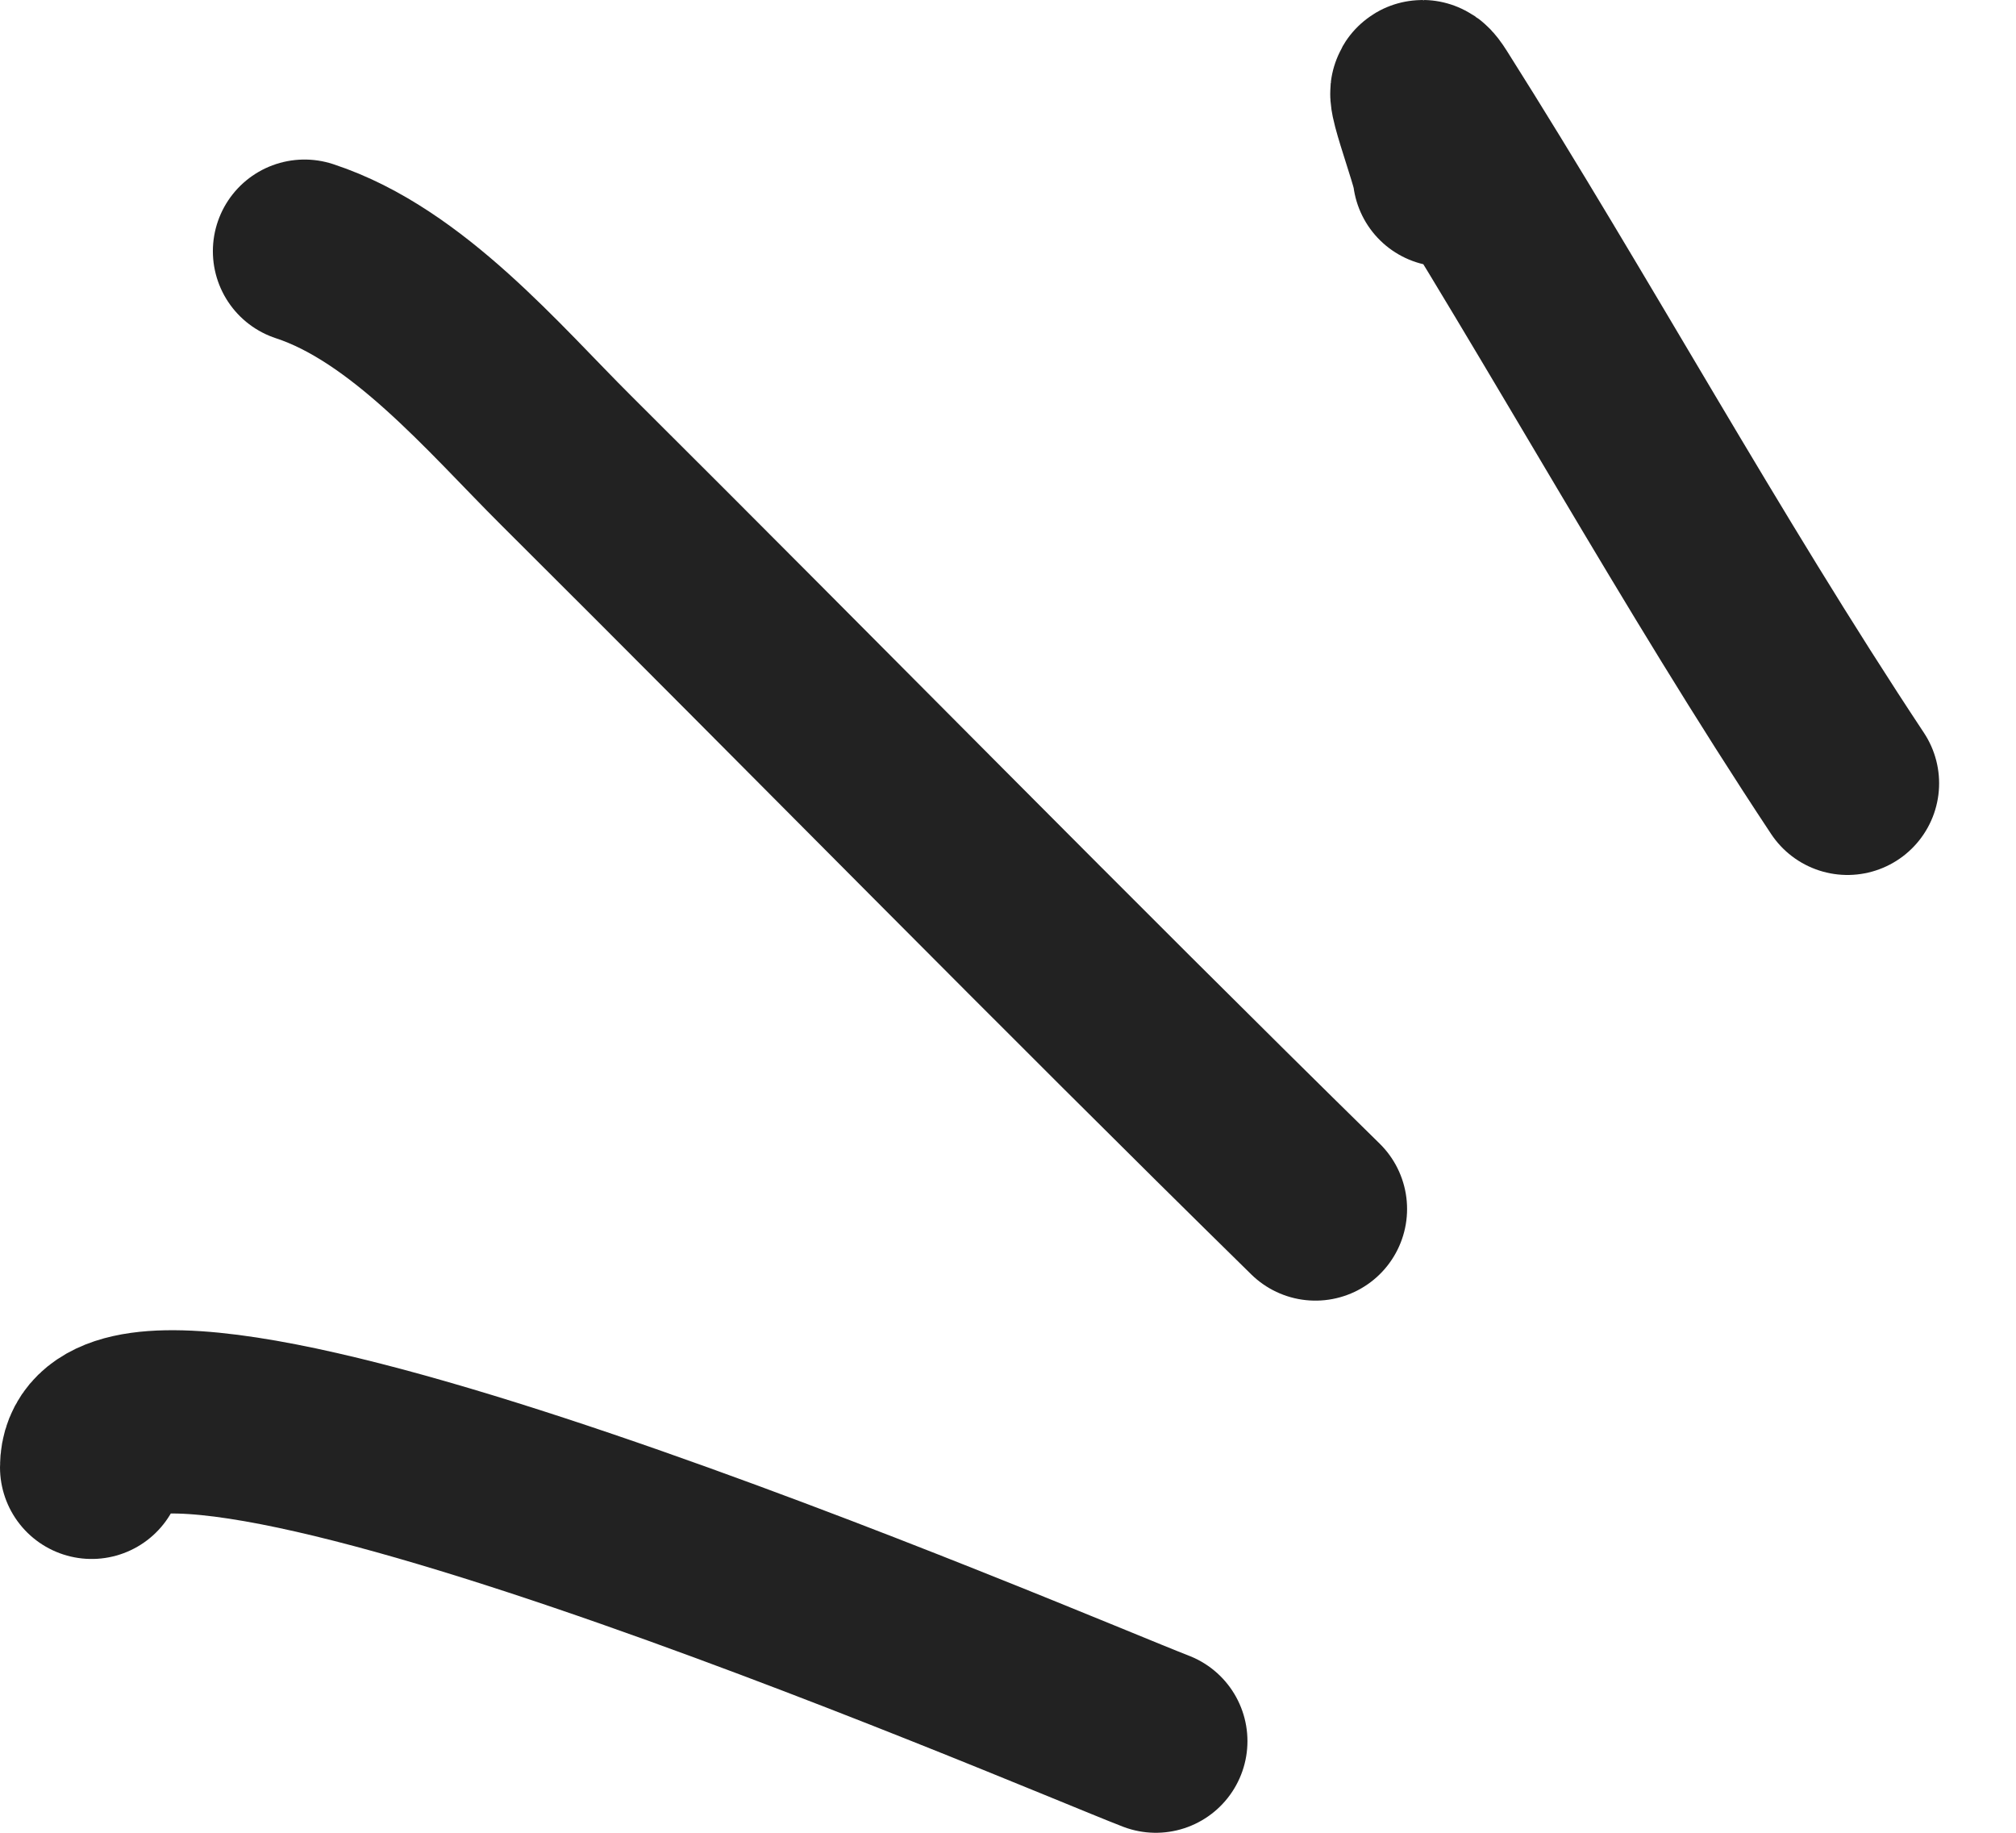
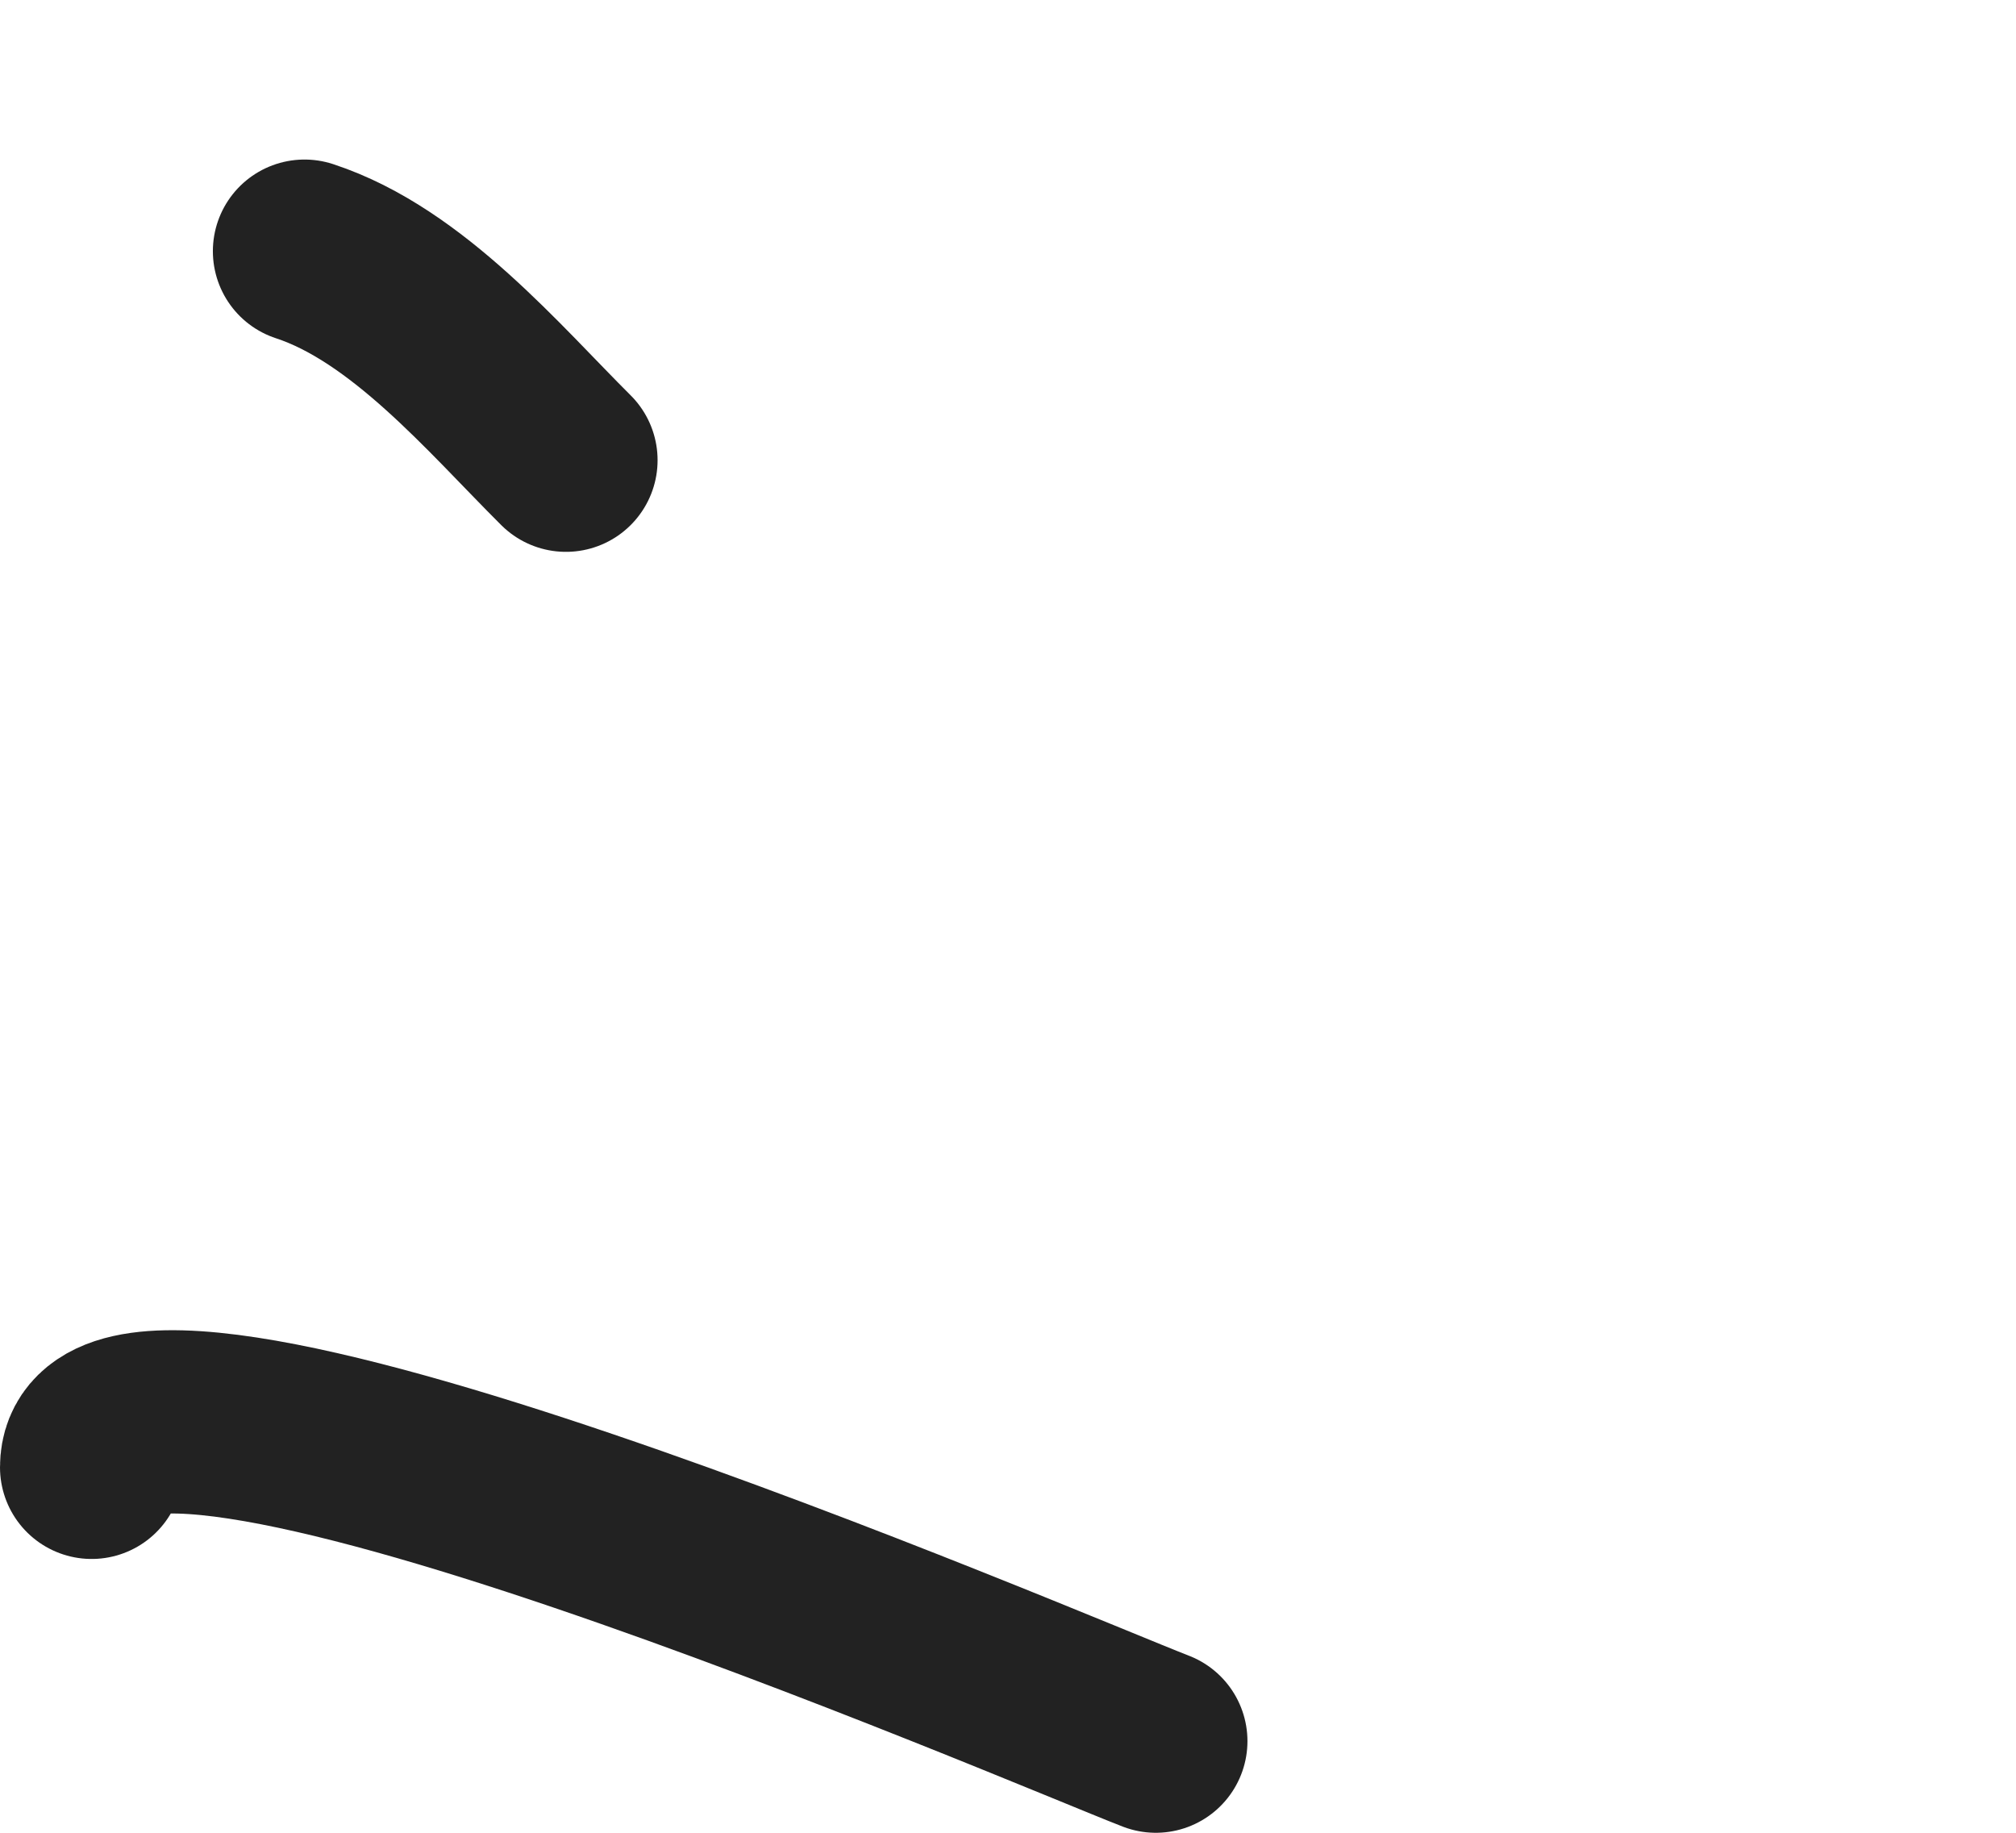
<svg xmlns="http://www.w3.org/2000/svg" width="22" height="20" viewBox="0 0 22 20" fill="none">
-   <path d="M3.323 2.741C4.446 3.109 5.394 4.244 6.176 5.022C8.908 7.741 11.603 10.493 14.355 13.193" stroke="#222222" stroke-width="2" stroke-linecap="round" stroke-linejoin="round" />
-   <path d="M15.762 1.91C15.762 1.763 15.343 0.686 15.599 1.09C17.146 3.536 18.544 6.108 20.161 8.548" stroke="#222222" stroke-width="2" stroke-linecap="round" stroke-linejoin="round" />
+   <path d="M3.323 2.741C4.446 3.109 5.394 4.244 6.176 5.022" stroke="#222222" stroke-width="2" stroke-linecap="round" stroke-linejoin="round" />
  <path d="M1 16.012C1 14.041 11.443 18.548 12.613 19" stroke="#222222" stroke-width="2" stroke-linecap="round" stroke-linejoin="round" />
</svg>